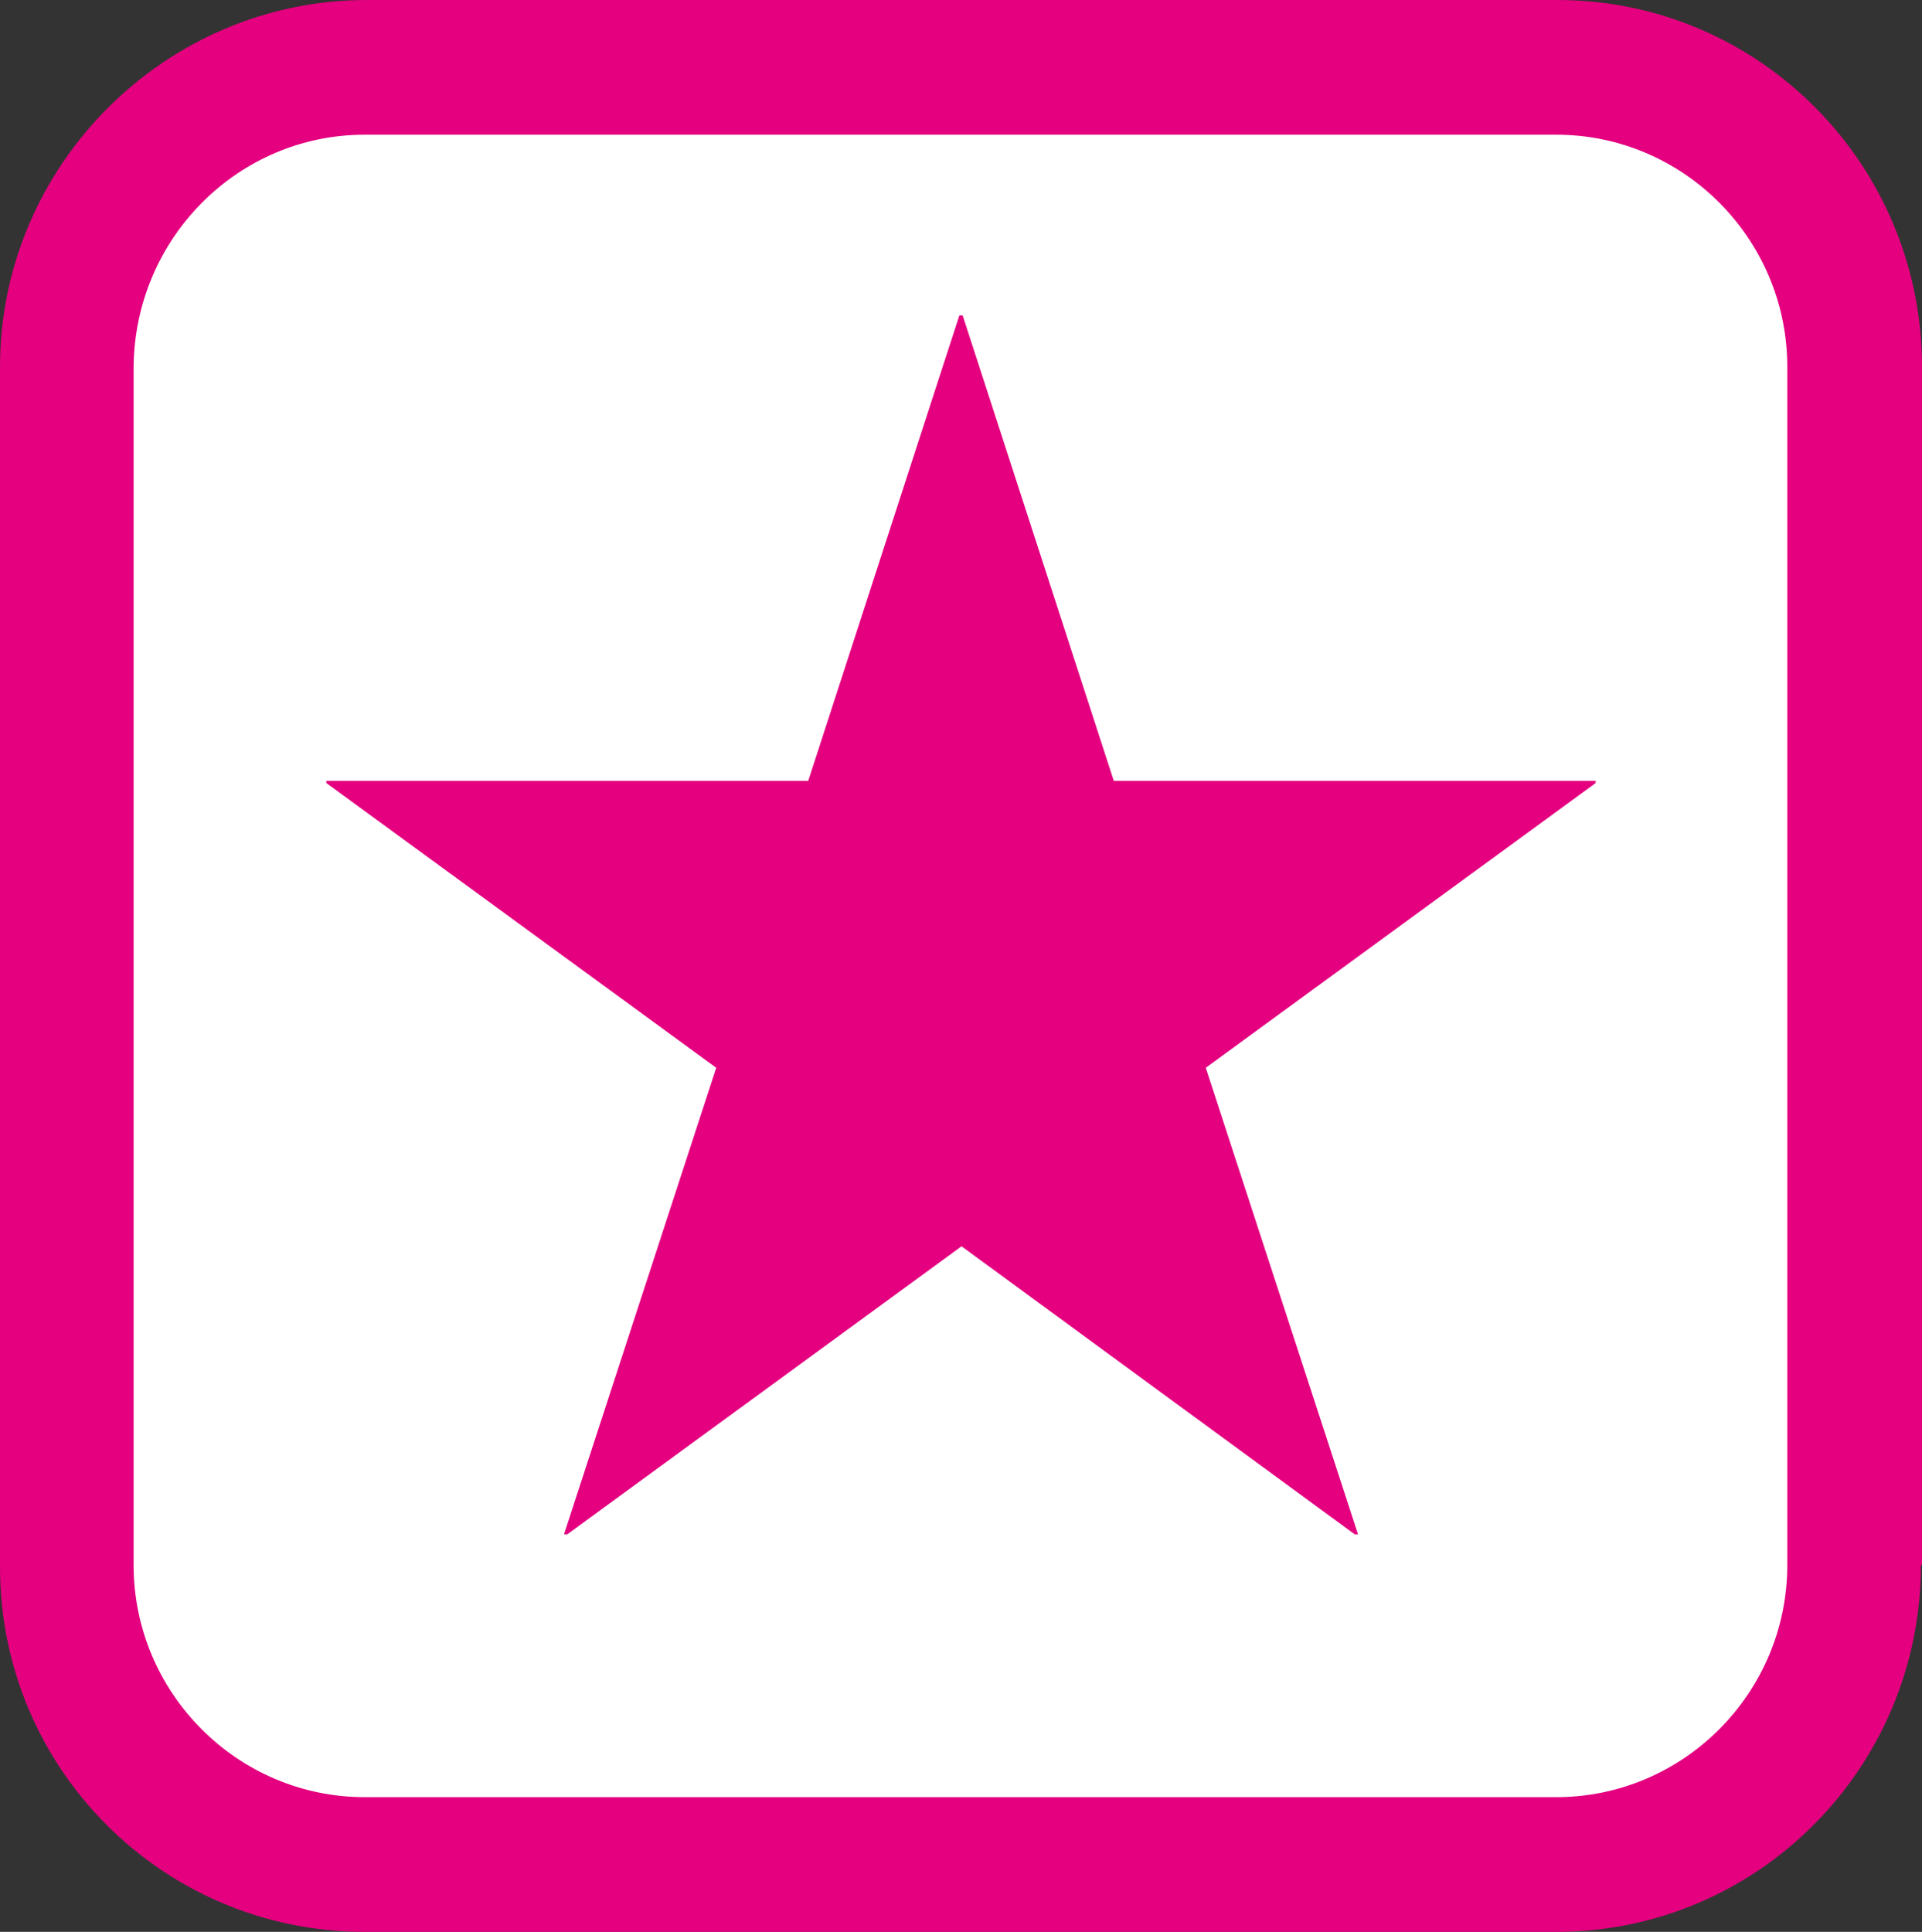
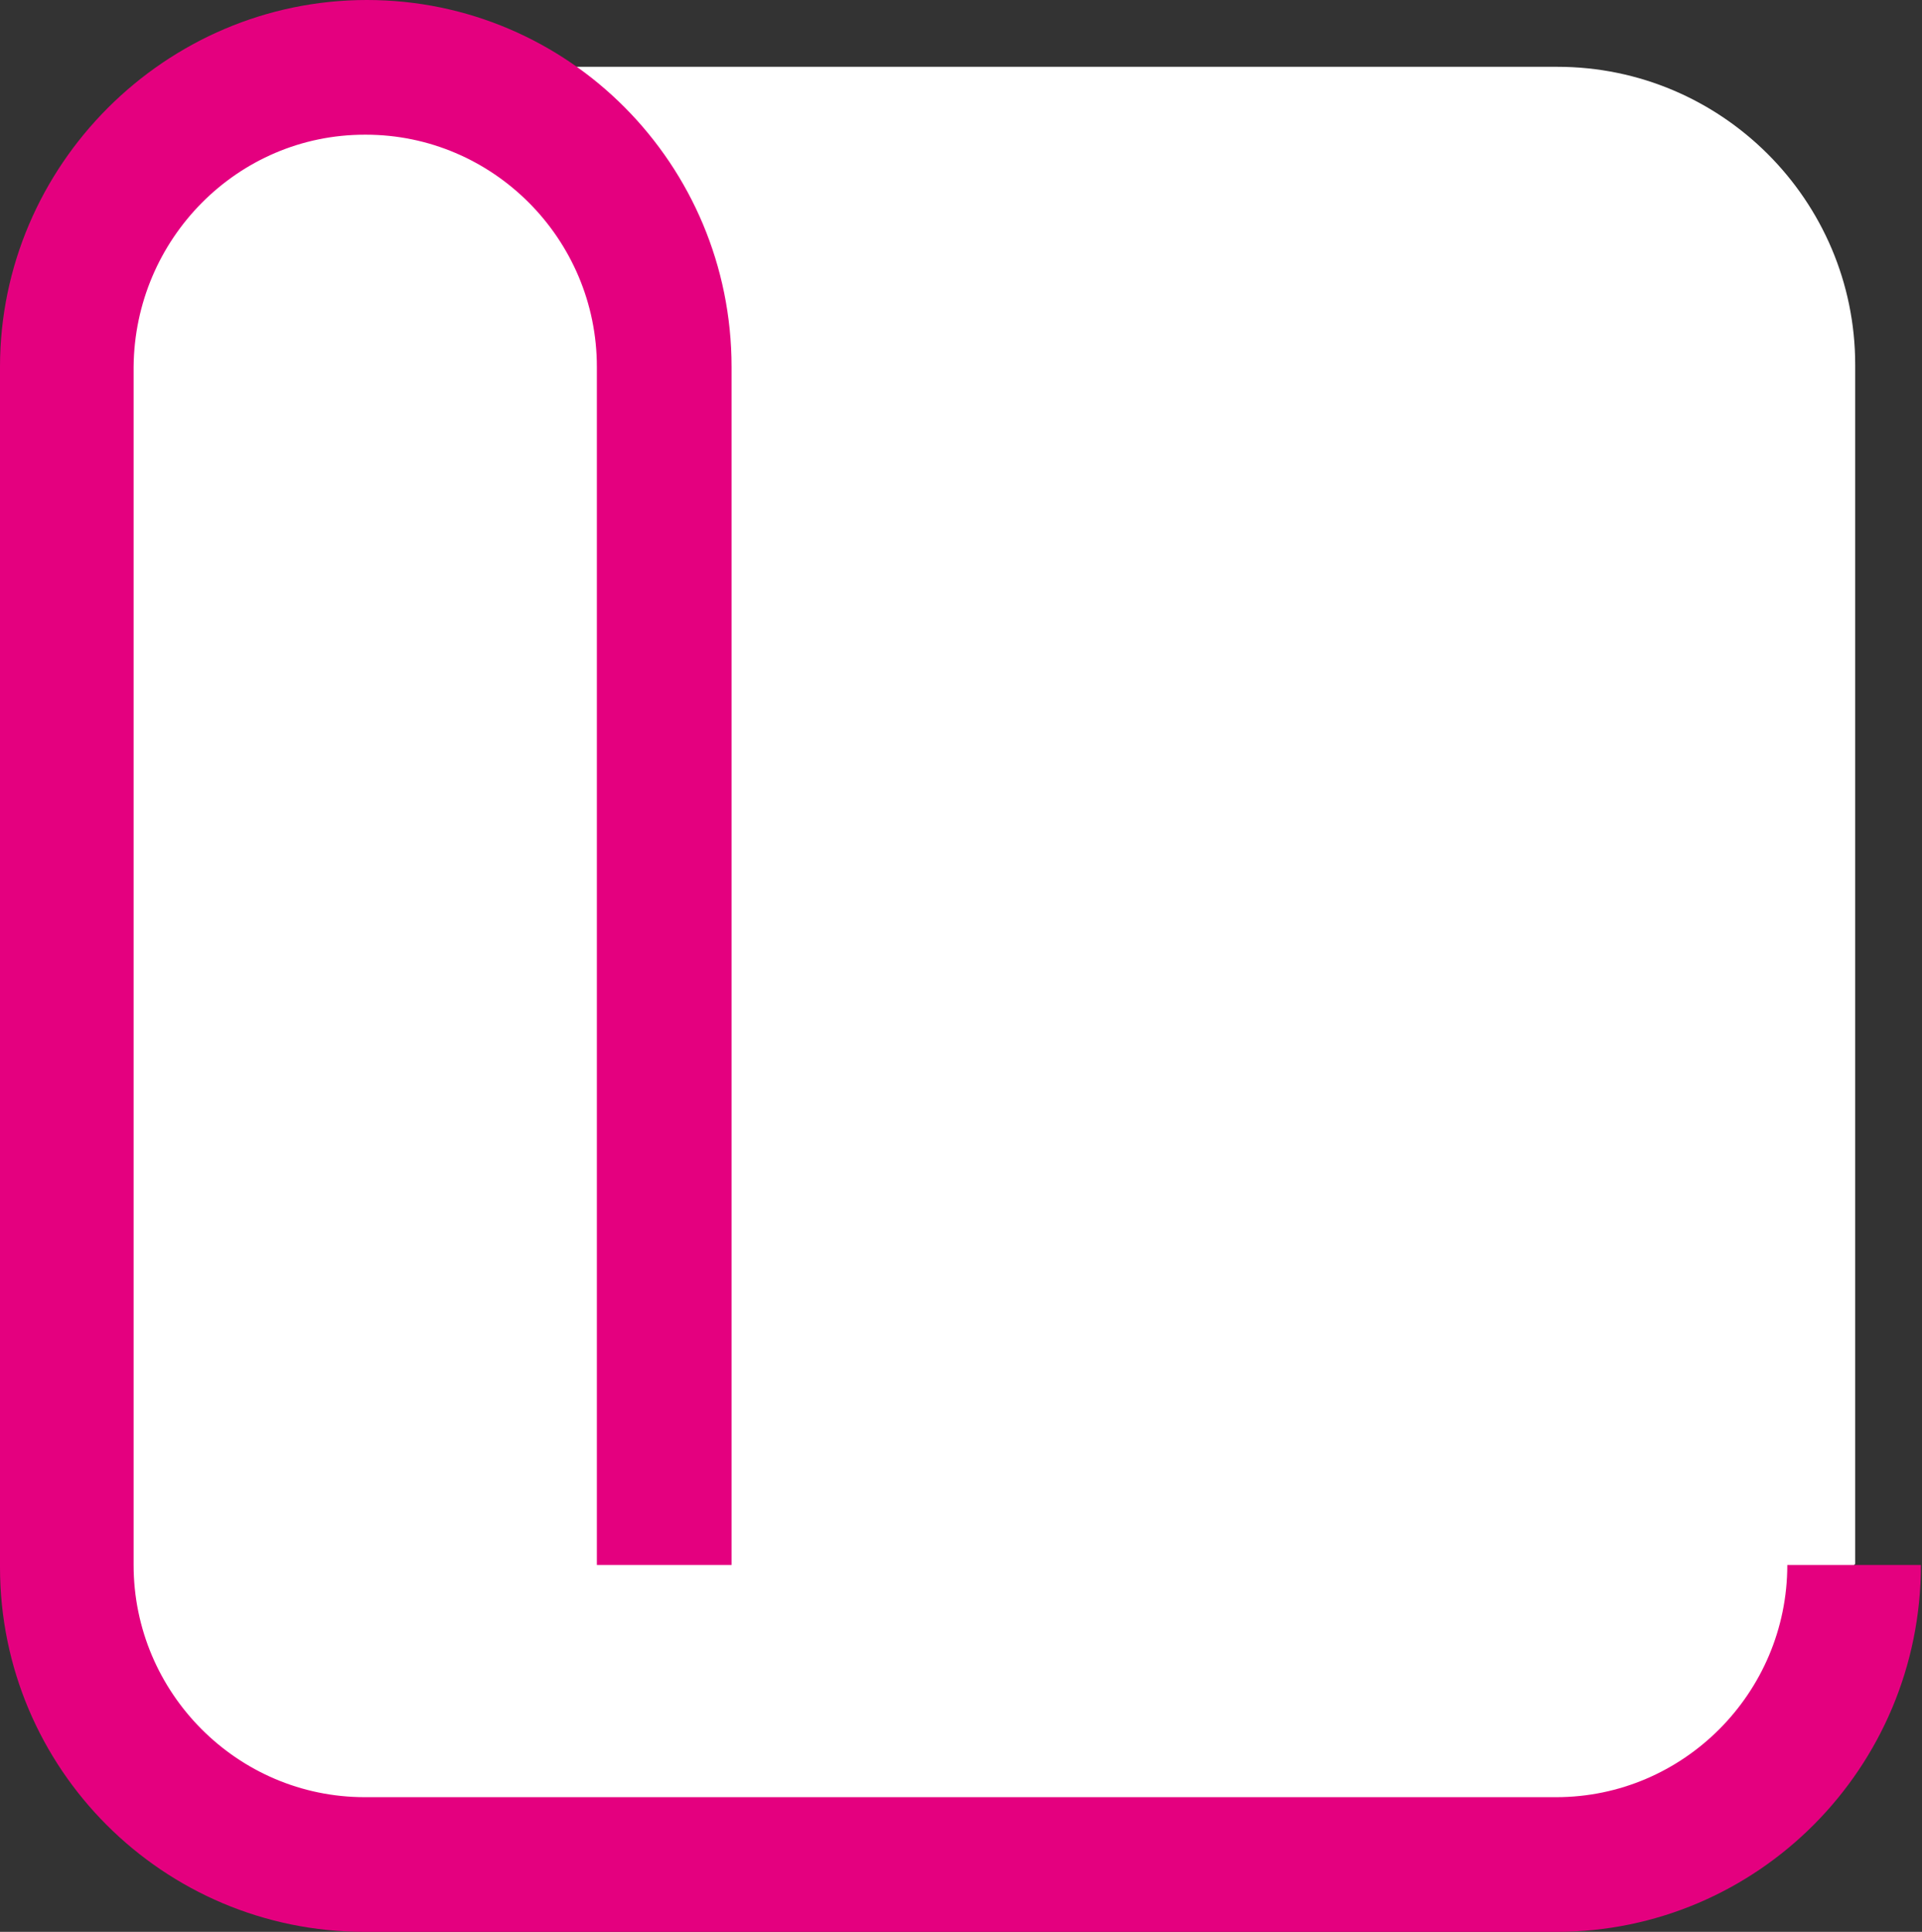
<svg xmlns="http://www.w3.org/2000/svg" id="_レイヤー_2" data-name="レイヤー 2" viewBox="0 0 17.55 17.64">
  <rect x="0" y="0" width="17.55" height="17.64" fill="#333333" stroke="none" />
  <defs>
    <style>
      .cls-1 {
        fill: #e4007f;
      }

      .cls-1, .cls-2 {
        stroke-width: 0px;
      }

      .cls-2 {
        fill: #fff;
      }
    </style>
  </defs>
  <g id="_レイヤー_1-2" data-name="レイヤー 1">
    <g>
      <g>
        <path class="cls-2" d="m16.93,14.29c0,1.5-1.23,2.73-2.73,2.73H3.33c-1.5,0-2.72-1.22-2.72-2.72V3.35C.61,1.84,1.84.61,3.35.61h10.87c1.5,0,2.72,1.22,2.72,2.72v10.95Z" />
-         <path class="cls-1" d="m16.93,14.29h.61c0,1.85-1.49,3.35-3.33,3.35H3.33c-1.84,0-3.33-1.49-3.33-3.33V3.35C0,1.51,1.51,0,3.35,0h10.87c1.84,0,3.33,1.5,3.33,3.35v10.94h-1.23V3.35c0-1.17-.95-2.12-2.11-2.12H3.33c-1.16,0-2.1.95-2.11,2.12v10.94c0,1.17.95,2.12,2.11,2.12h10.88c1.16,0,2.11-.95,2.11-2.12h.61Z" />
+         <path class="cls-1" d="m16.93,14.29h.61c0,1.85-1.49,3.35-3.33,3.35H3.33c-1.84,0-3.33-1.49-3.33-3.33V3.35C0,1.51,1.51,0,3.35,0c1.84,0,3.33,1.5,3.33,3.35v10.94h-1.23V3.35c0-1.17-.95-2.12-2.11-2.12H3.33c-1.16,0-2.1.95-2.11,2.12v10.94c0,1.17.95,2.12,2.11,2.12h10.88c1.16,0,2.11-.95,2.11-2.12h.61Z" />
      </g>
-       <polygon class="cls-1" points="8.76 2.88 7.38 7.13 2.98 7.13 2.98 7.15 6.54 9.75 5.15 14.01 5.18 14.01 8.78 11.38 12.37 14.01 12.4 14.01 11.01 9.75 14.57 7.15 14.57 7.13 10.17 7.13 8.79 2.88 8.76 2.88" />
    </g>
  </g>
</svg>